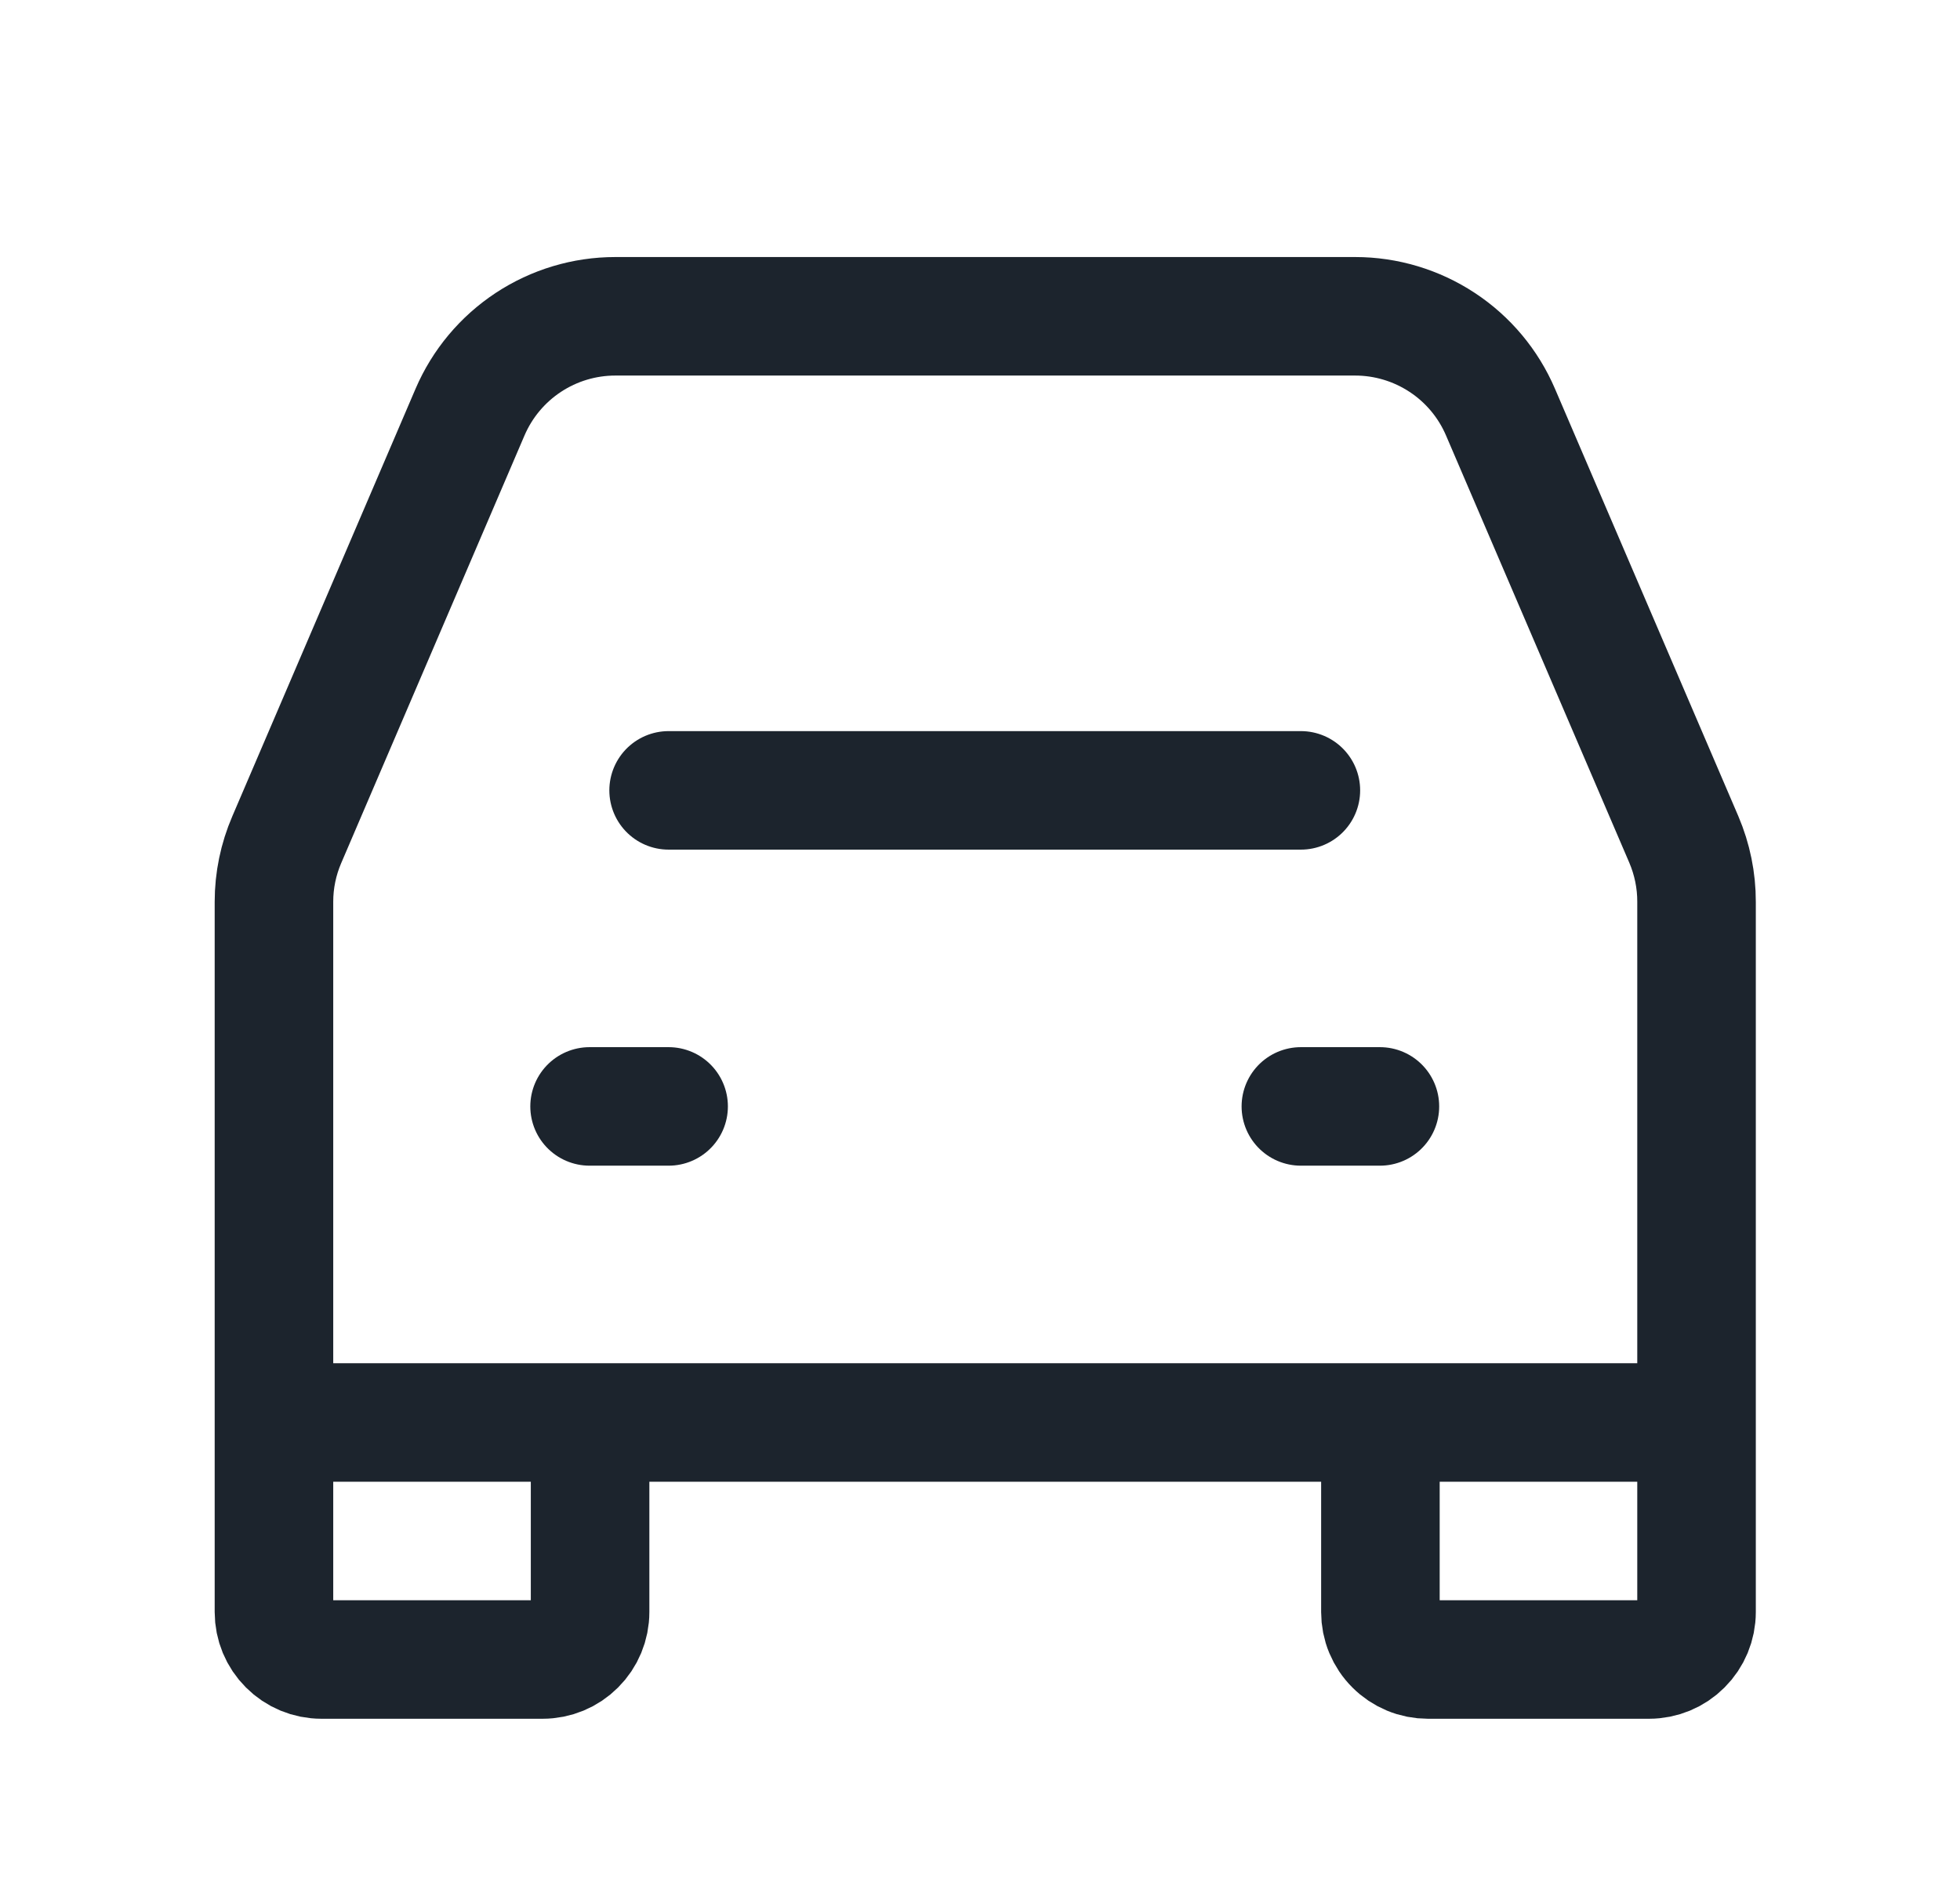
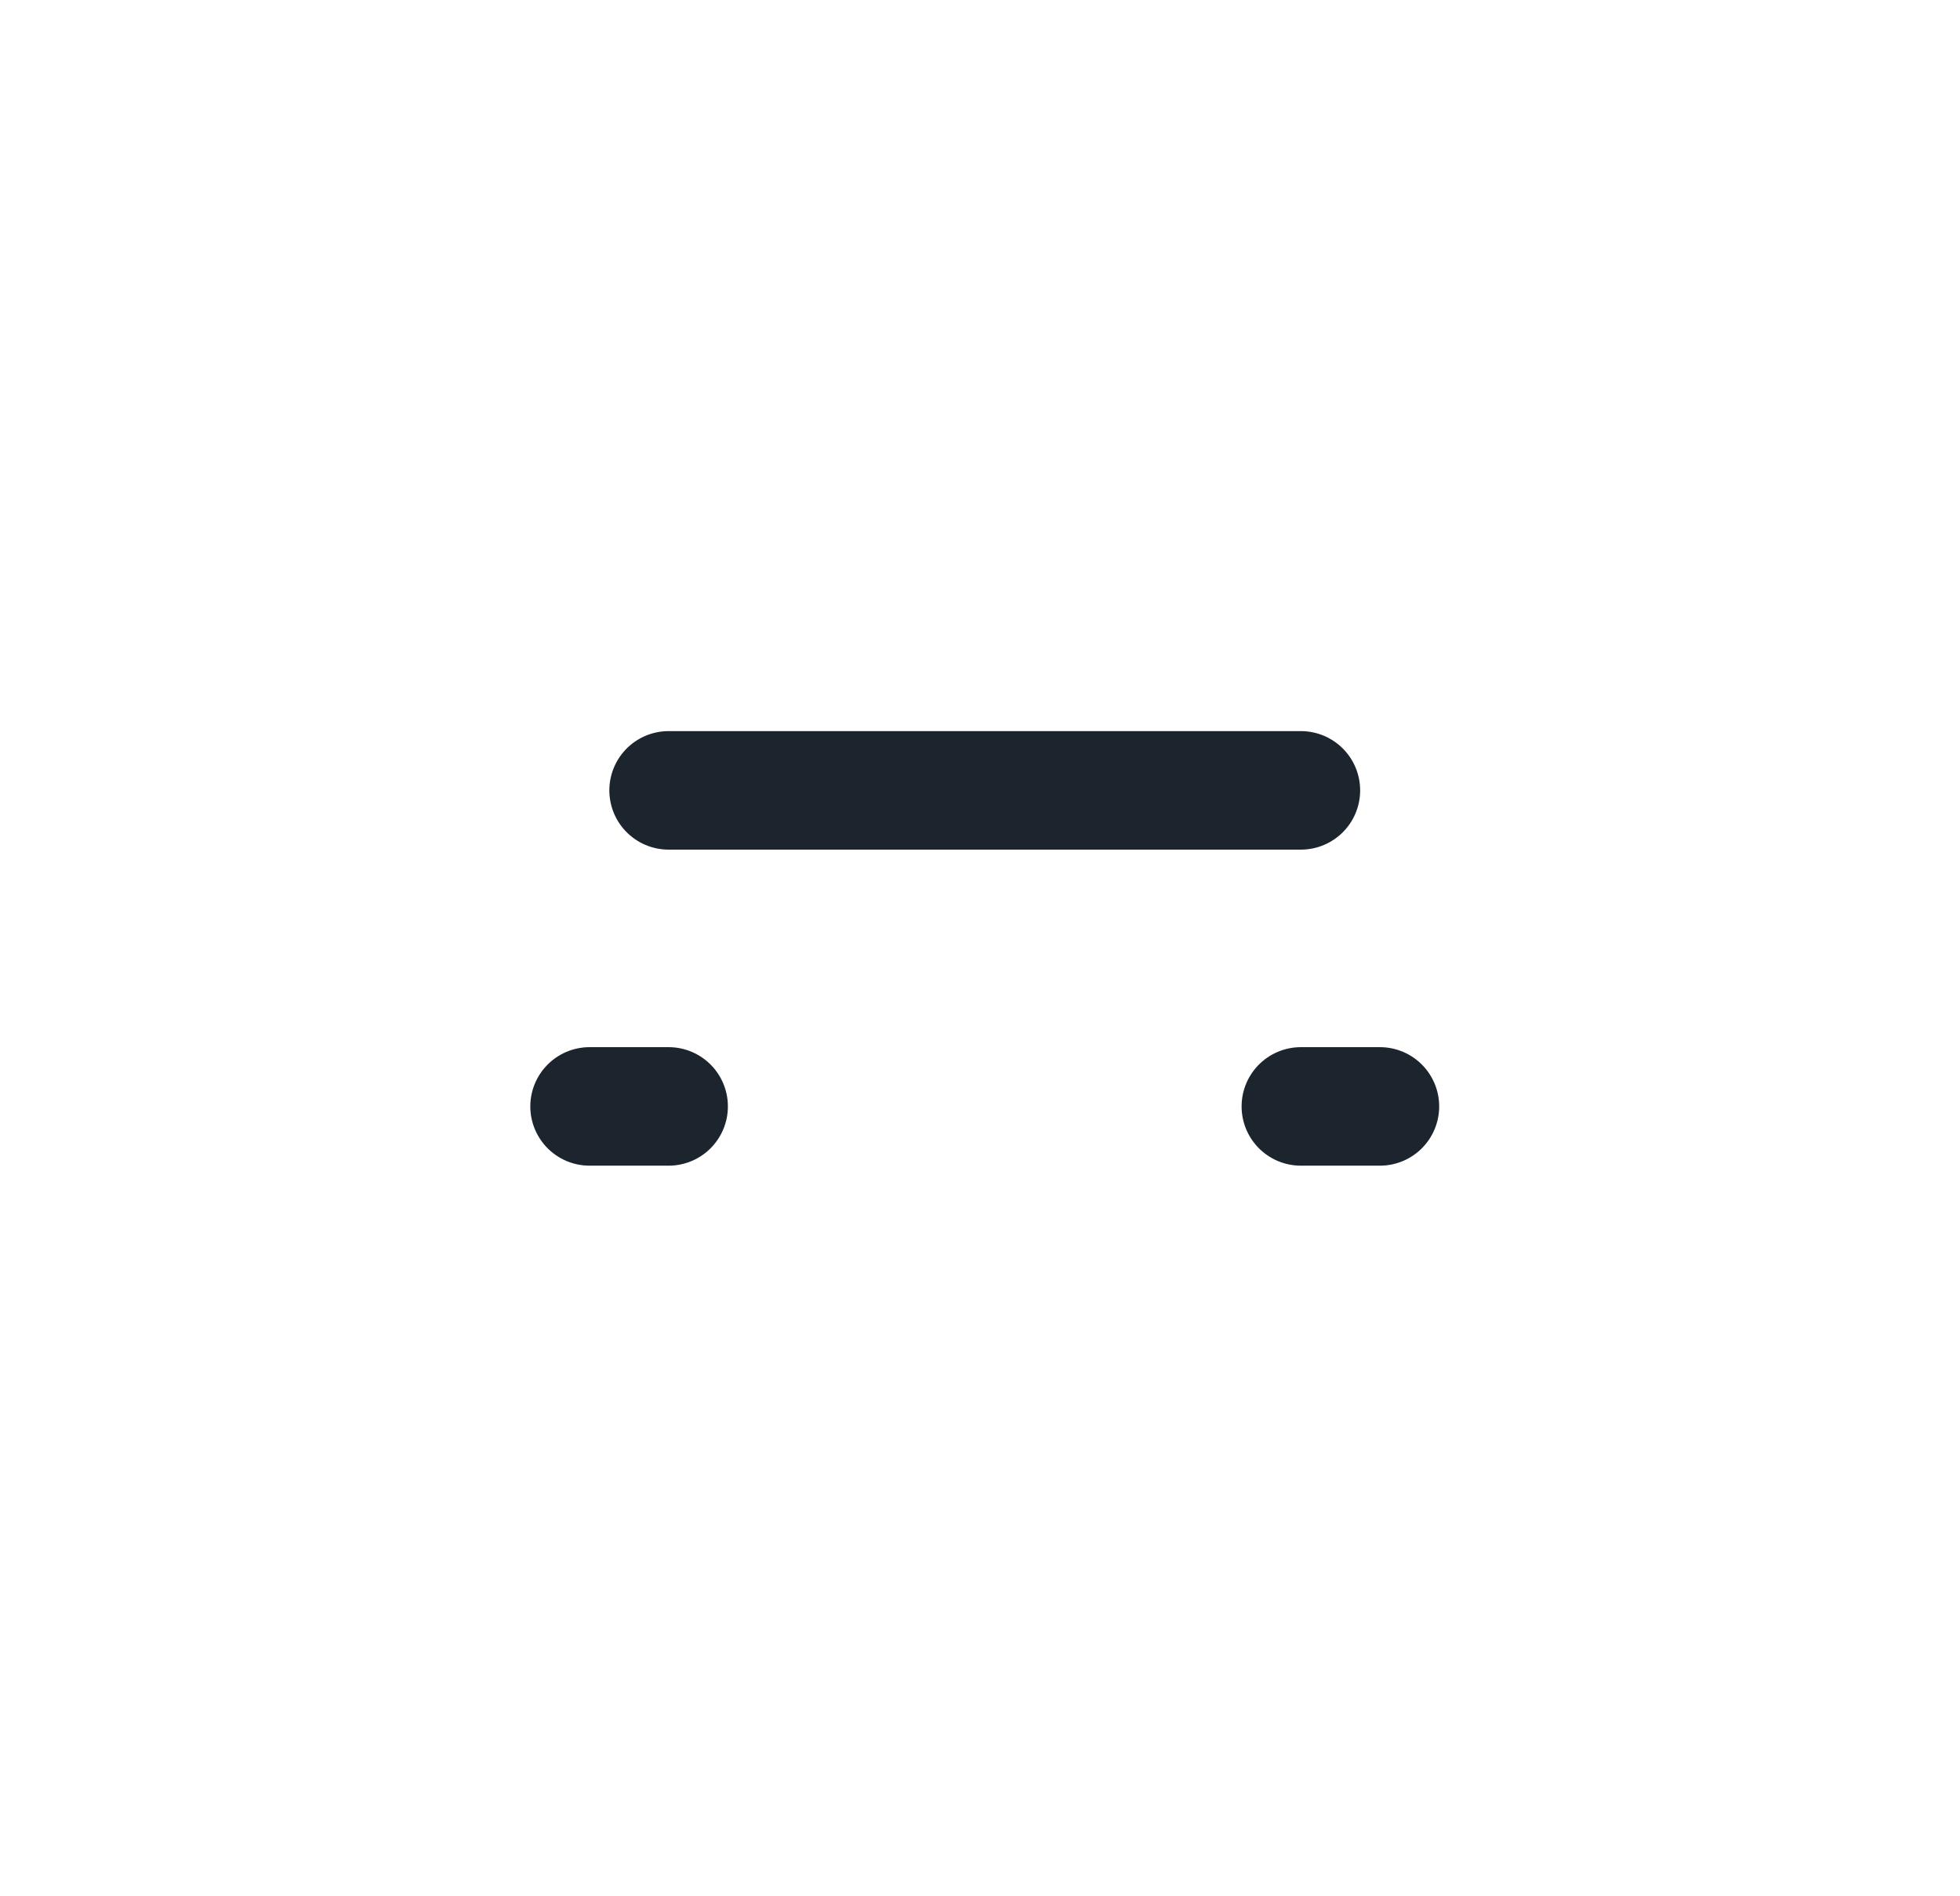
<svg xmlns="http://www.w3.org/2000/svg" width="31" height="30" viewBox="0 0 31 30" fill="none">
  <path d="M10.575 12.504H20.575M9.325 17.504H10.575M20.575 17.504H21.825" stroke="#1C242D" stroke-width="1.875" stroke-linecap="round" stroke-linejoin="round" />
-   <path d="M4.333 22.504V14.266C4.333 13.928 4.402 13.594 4.536 13.283L7.434 6.52C7.627 6.07 7.947 5.687 8.356 5.417C8.764 5.148 9.242 5.004 9.732 5.004H21.434C21.923 5.004 22.402 5.148 22.81 5.417C23.219 5.686 23.539 6.069 23.732 6.519L26.632 13.281C26.765 13.593 26.834 13.929 26.833 14.268V22.504M4.333 22.504V25.504C4.333 25.703 4.412 25.894 4.553 26.034C4.693 26.175 4.884 26.254 5.083 26.254H8.583C8.782 26.254 8.973 26.175 9.113 26.034C9.254 25.894 9.333 25.703 9.333 25.504V22.504M4.333 22.504H9.333M26.833 22.504V25.504C26.833 25.703 26.754 25.894 26.613 26.034C26.473 26.175 26.282 26.254 26.083 26.254H22.583C22.485 26.254 22.387 26.235 22.296 26.197C22.205 26.159 22.122 26.104 22.053 26.034C21.983 25.965 21.928 25.882 21.89 25.791C21.852 25.7 21.833 25.602 21.833 25.504V22.504M26.833 22.504H21.833M9.333 22.504H21.833" stroke="#1C242D" stroke-width="1.875" />
</svg>